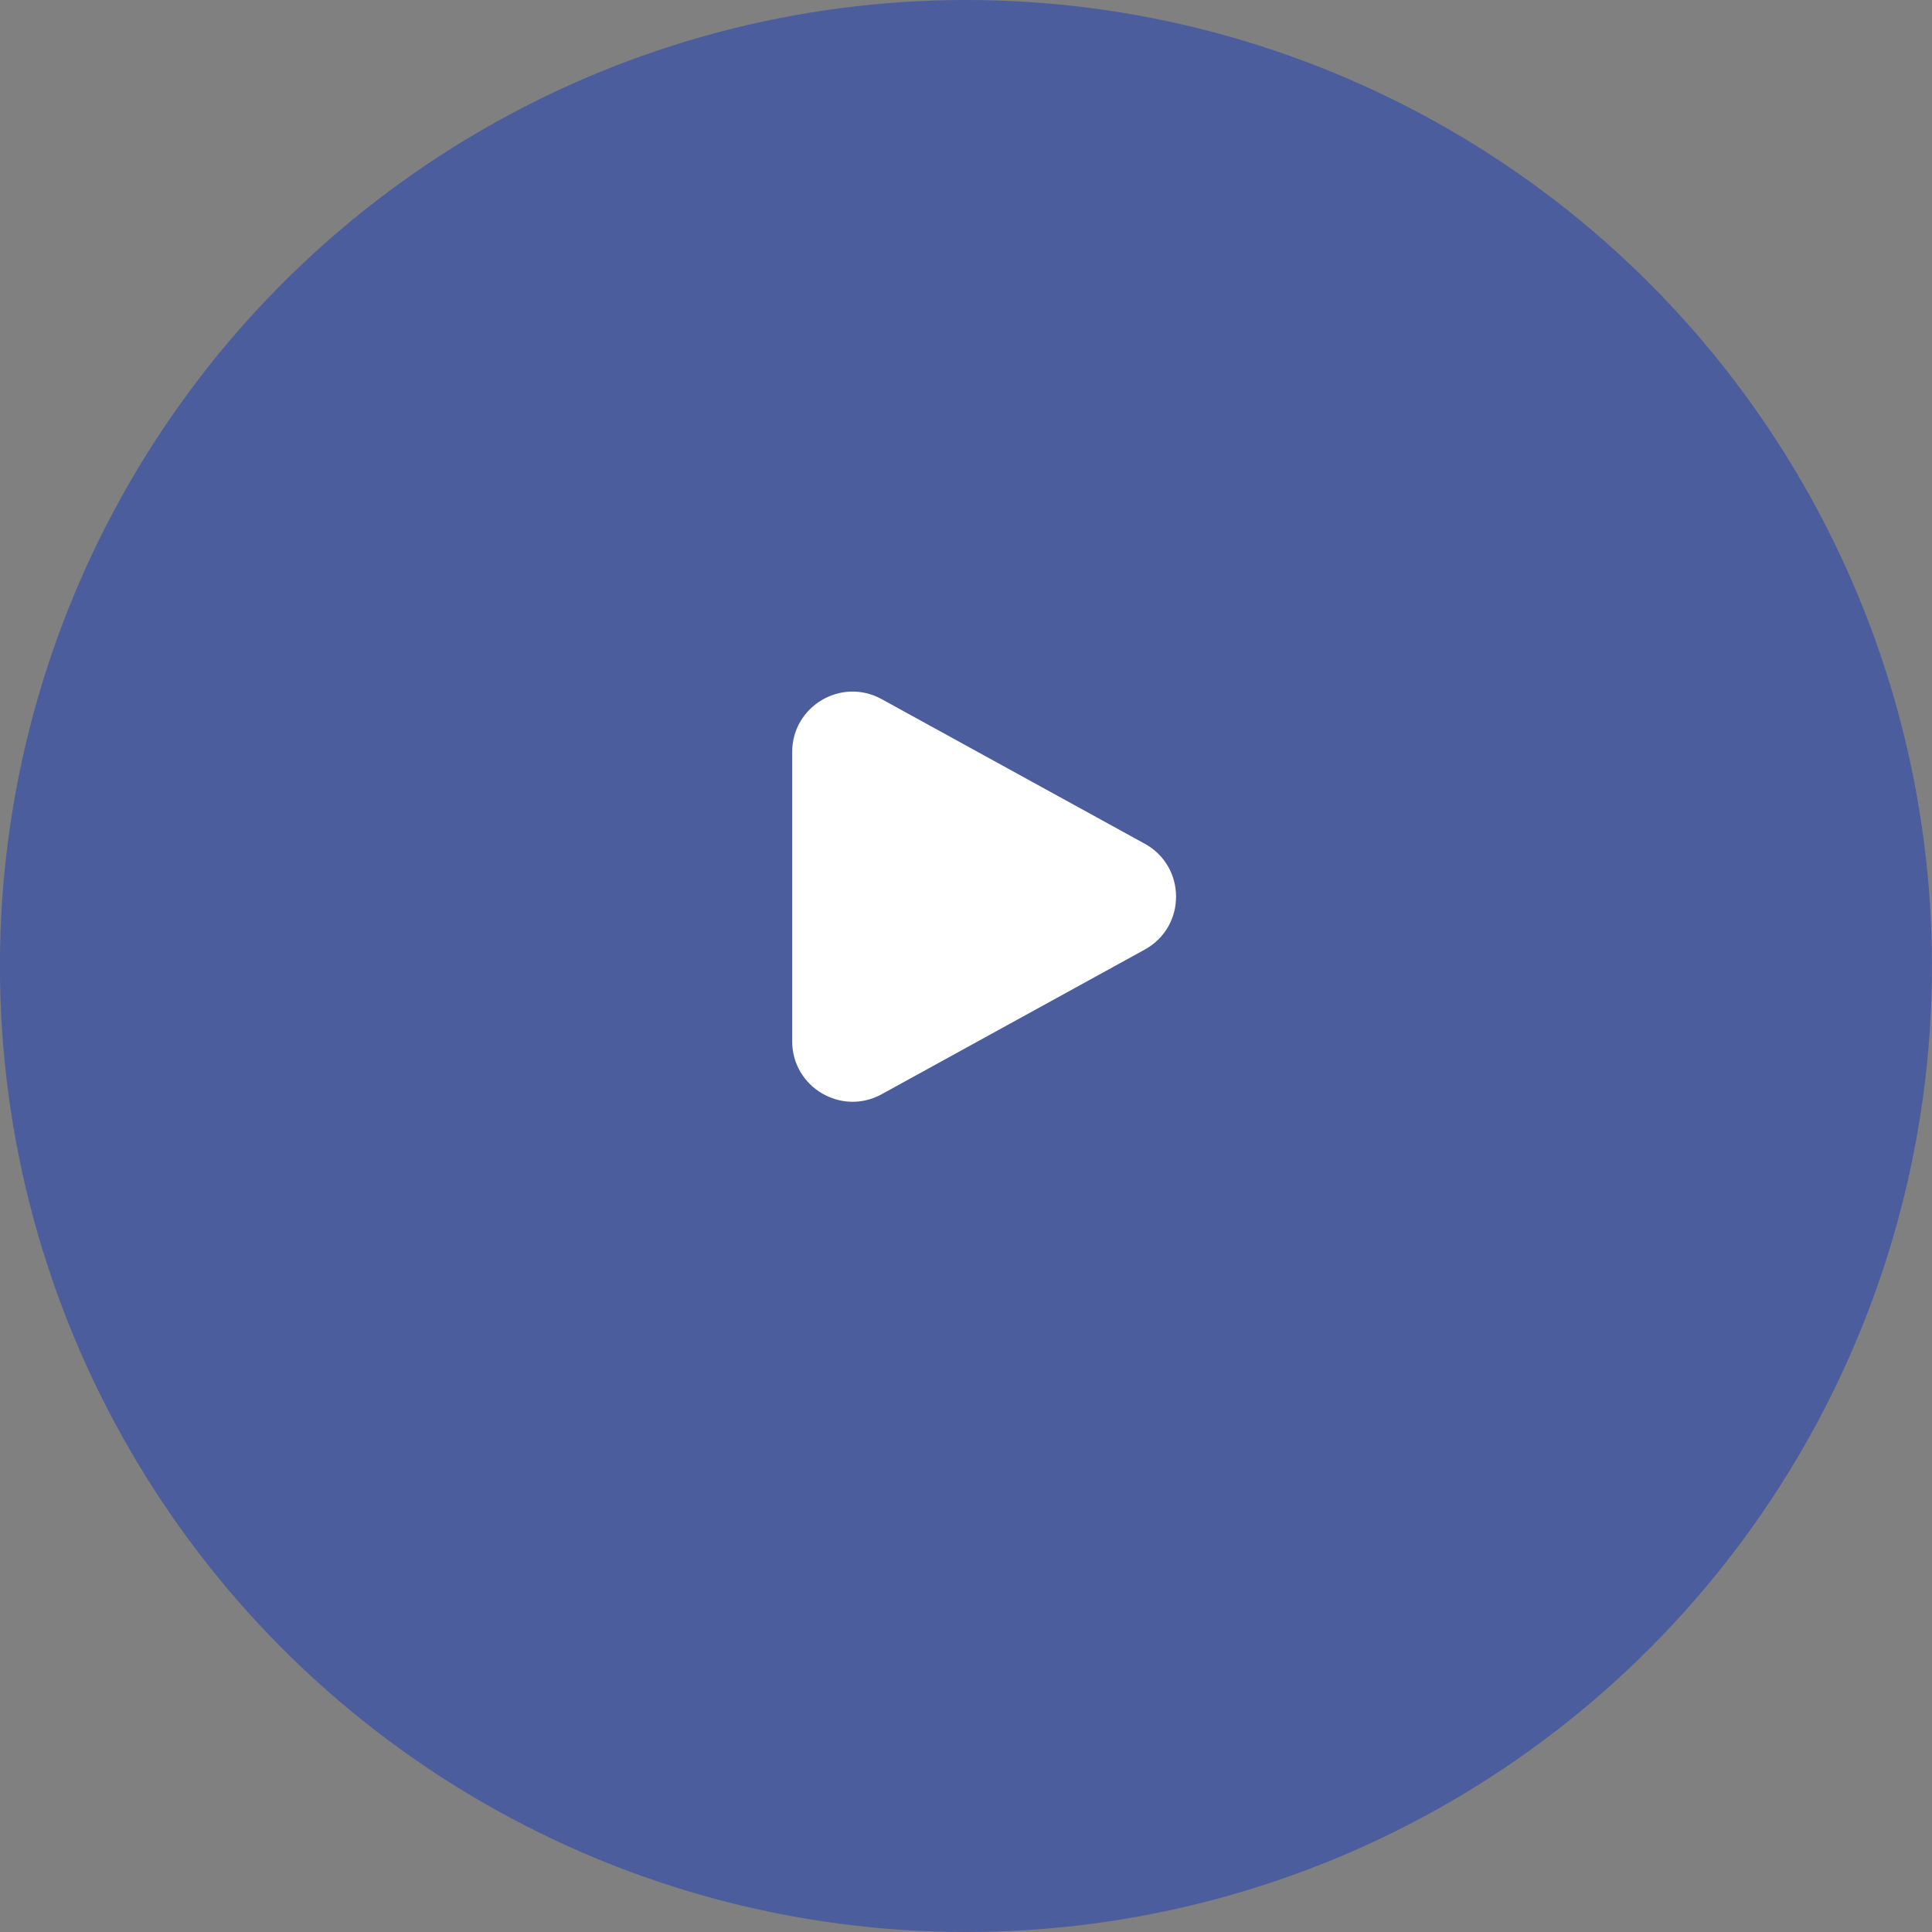
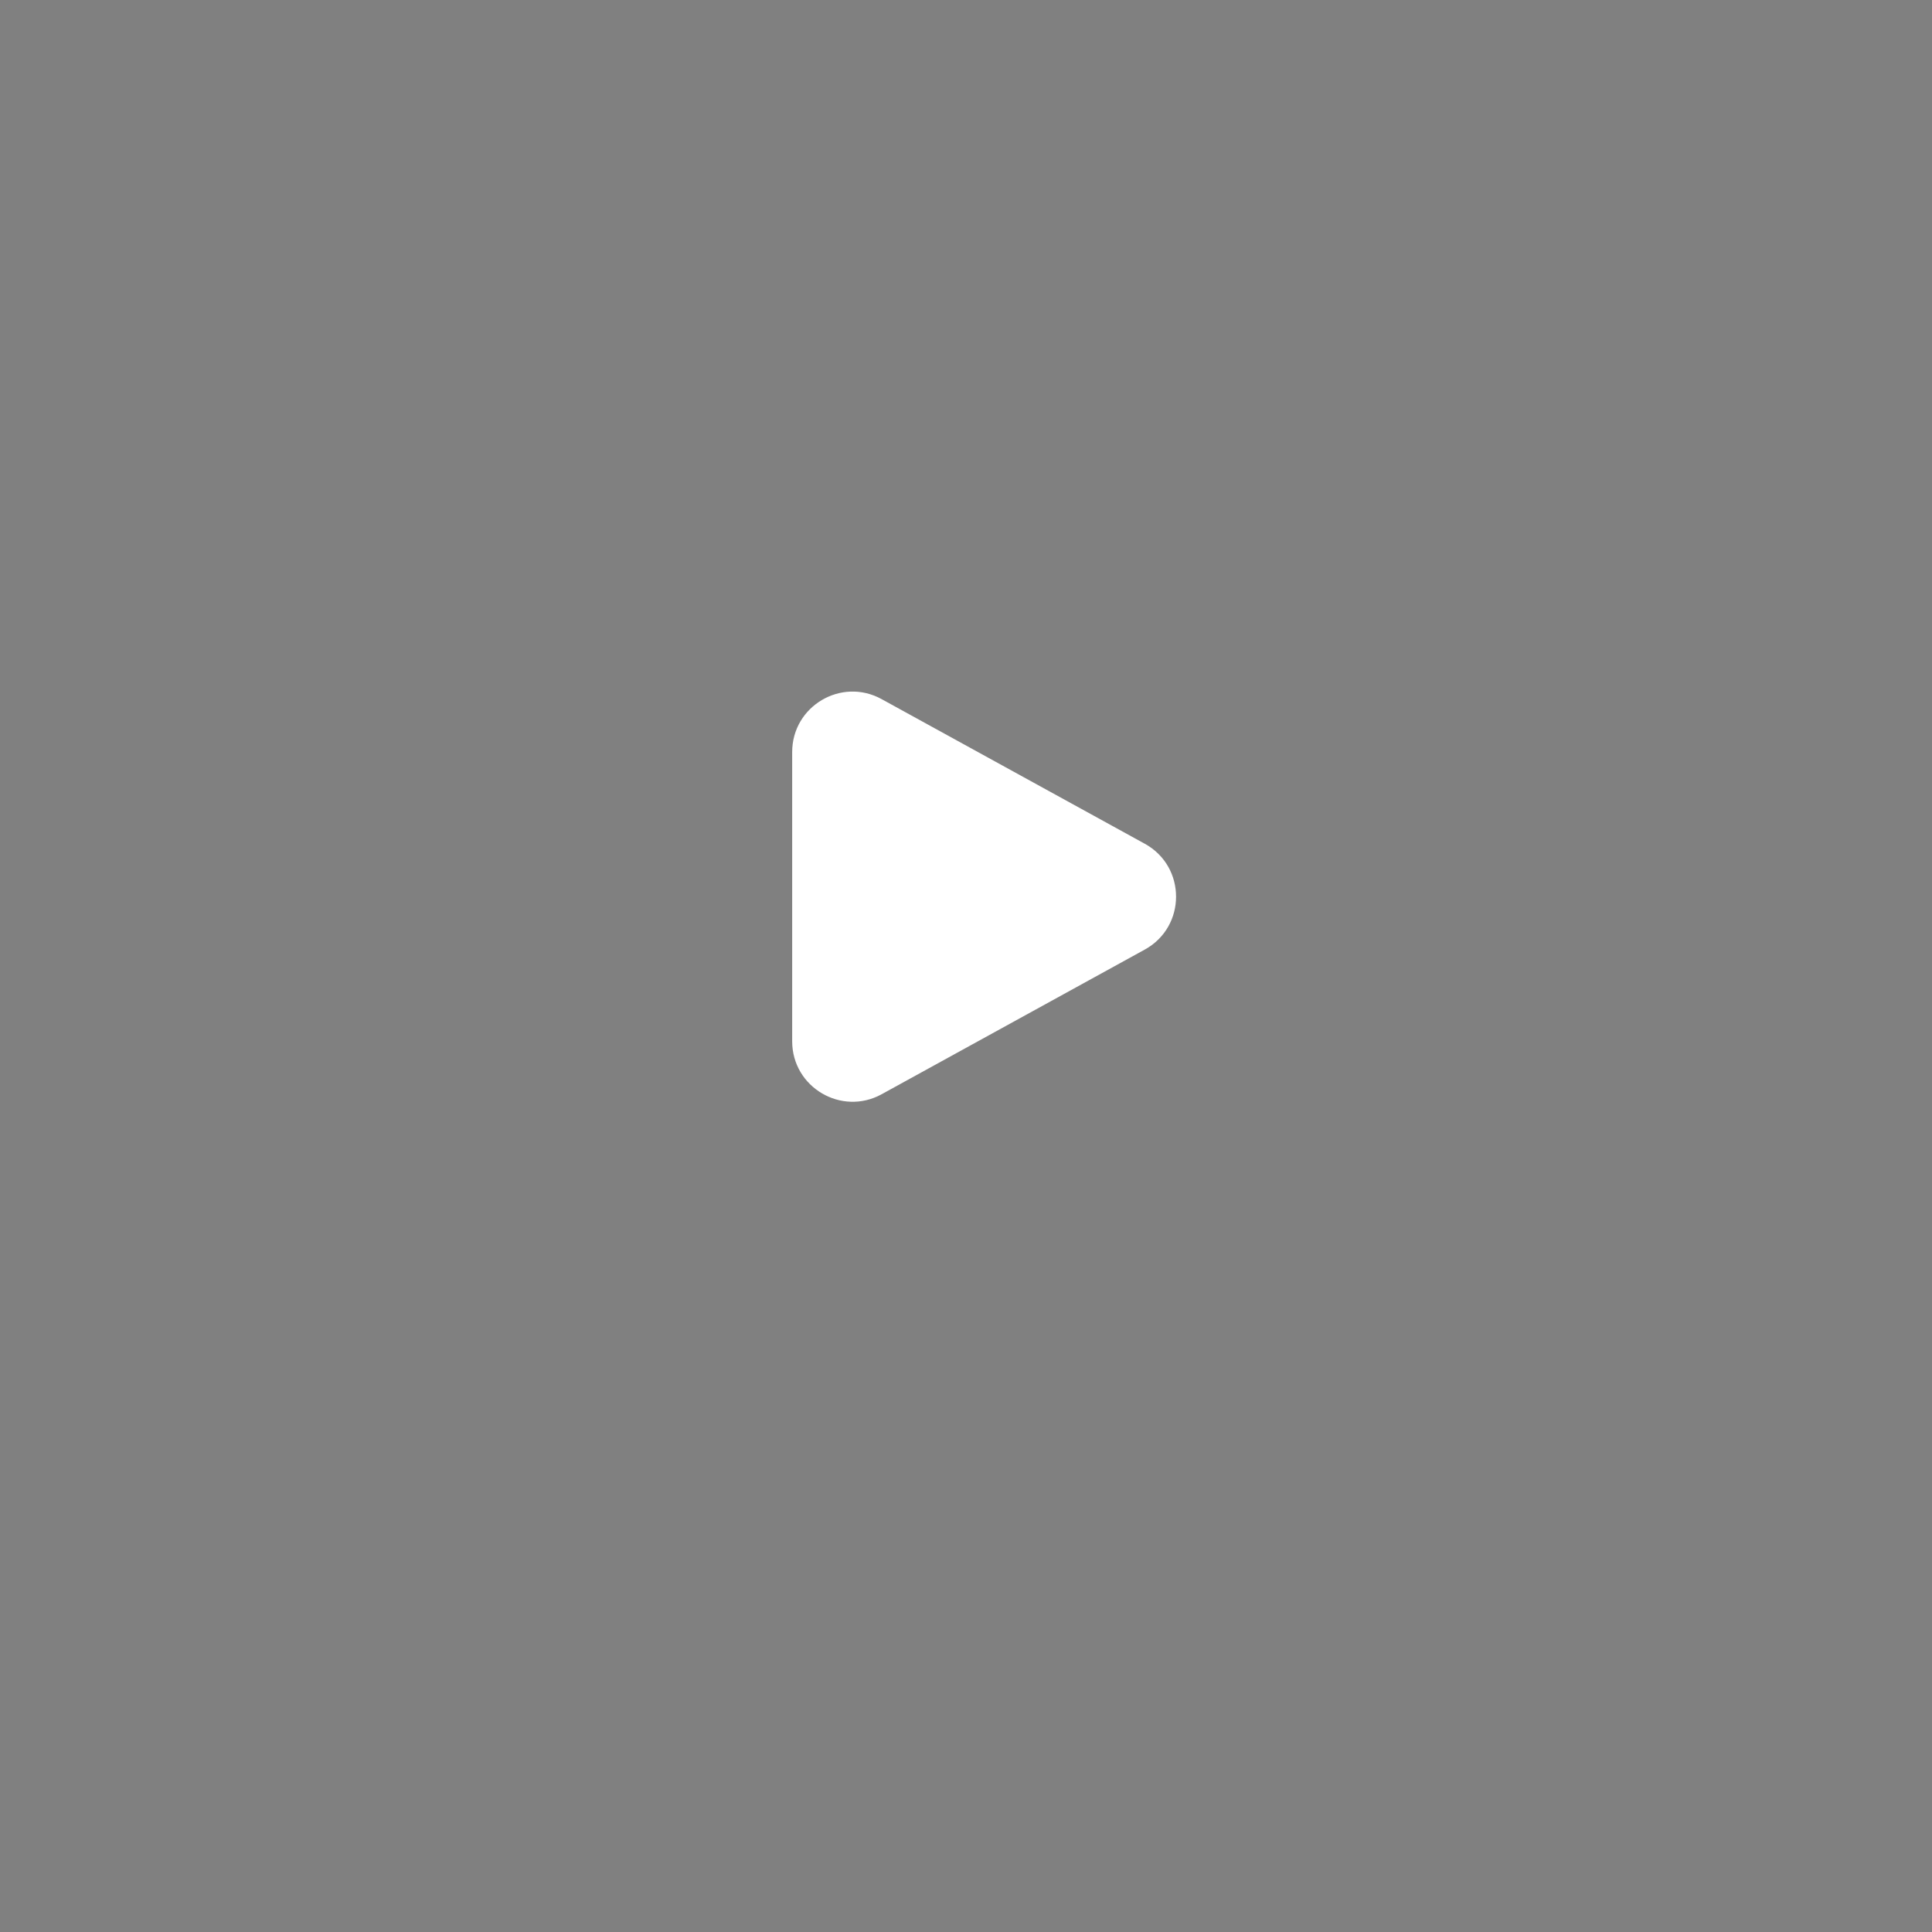
<svg xmlns="http://www.w3.org/2000/svg" width="32" height="32" viewBox="0 0 32 32" fill="none">
  <rect x="0" y="0" width="32" height="32" fill="#808080" stroke="none" />
-   <circle cx="15.999" cy="16" r="16" fill="#354FA9" fill-opacity="0.7" />
  <path d="M18.961 13.975C19.652 14.355 19.652 15.348 18.961 15.728L14.603 18.124C13.937 18.49 13.121 18.008 13.121 17.247L13.121 12.456C13.121 11.695 13.937 11.213 14.603 11.58L18.961 13.975Z" fill="white" />
</svg>